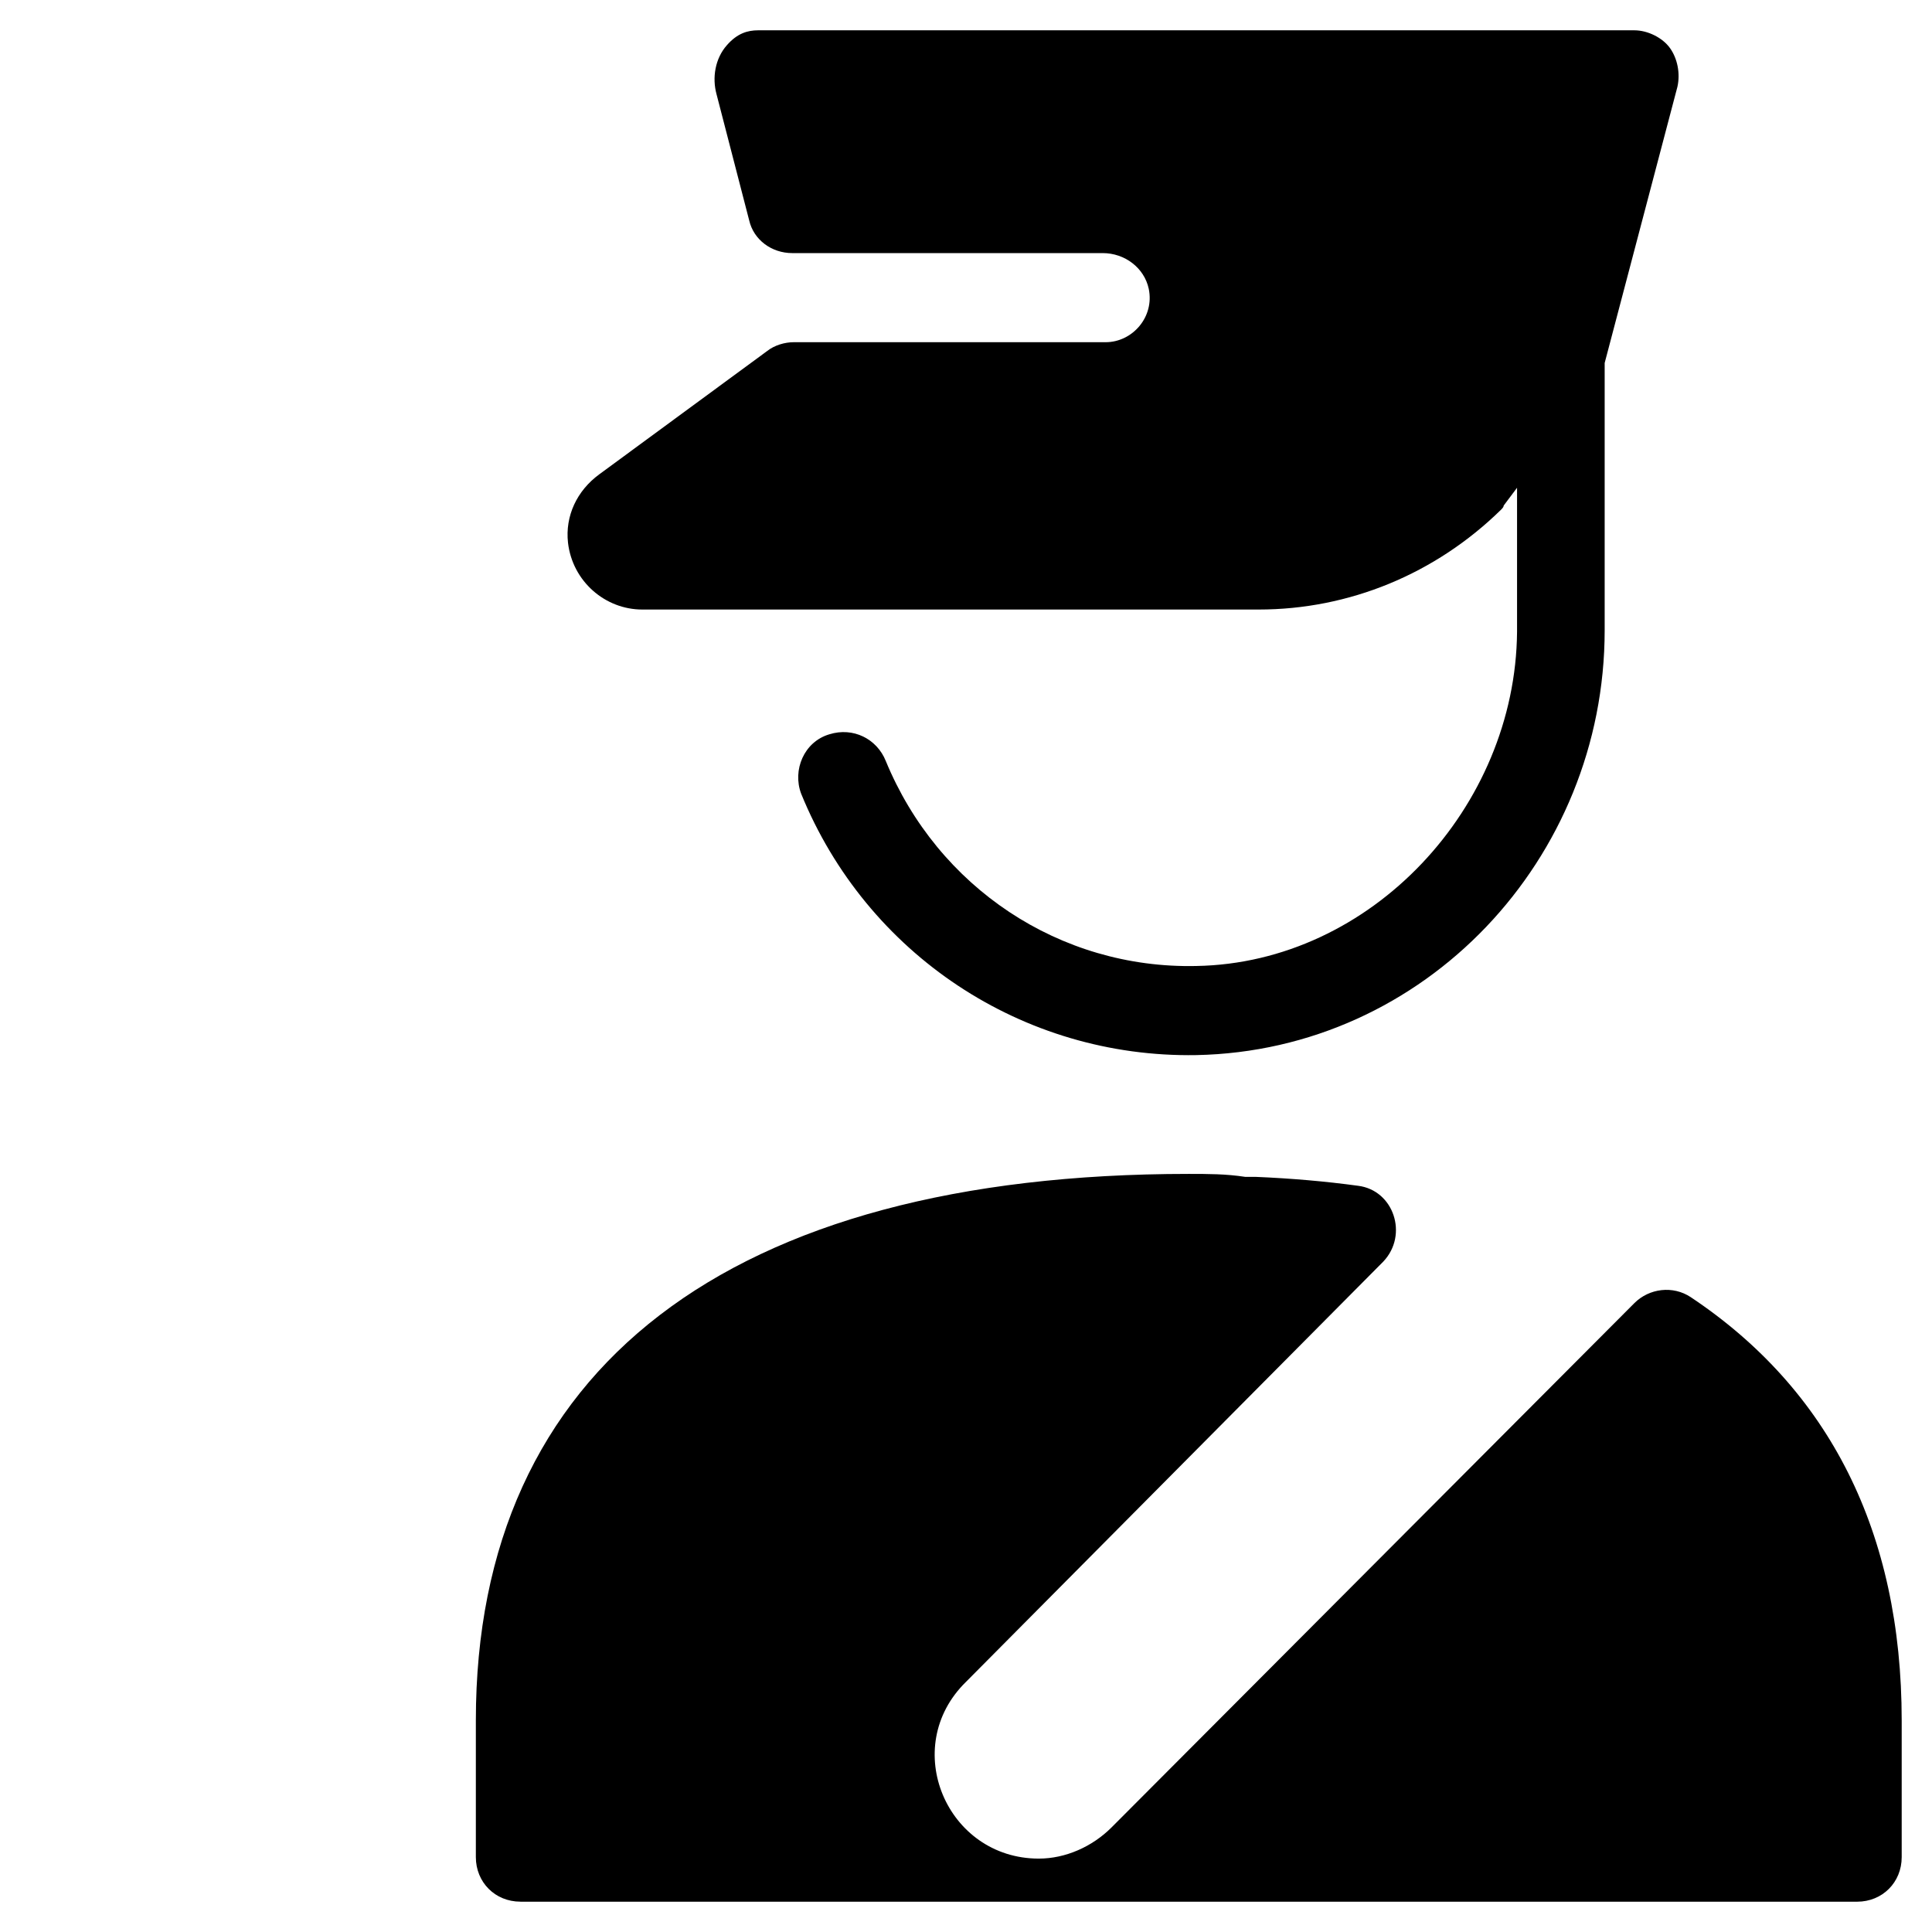
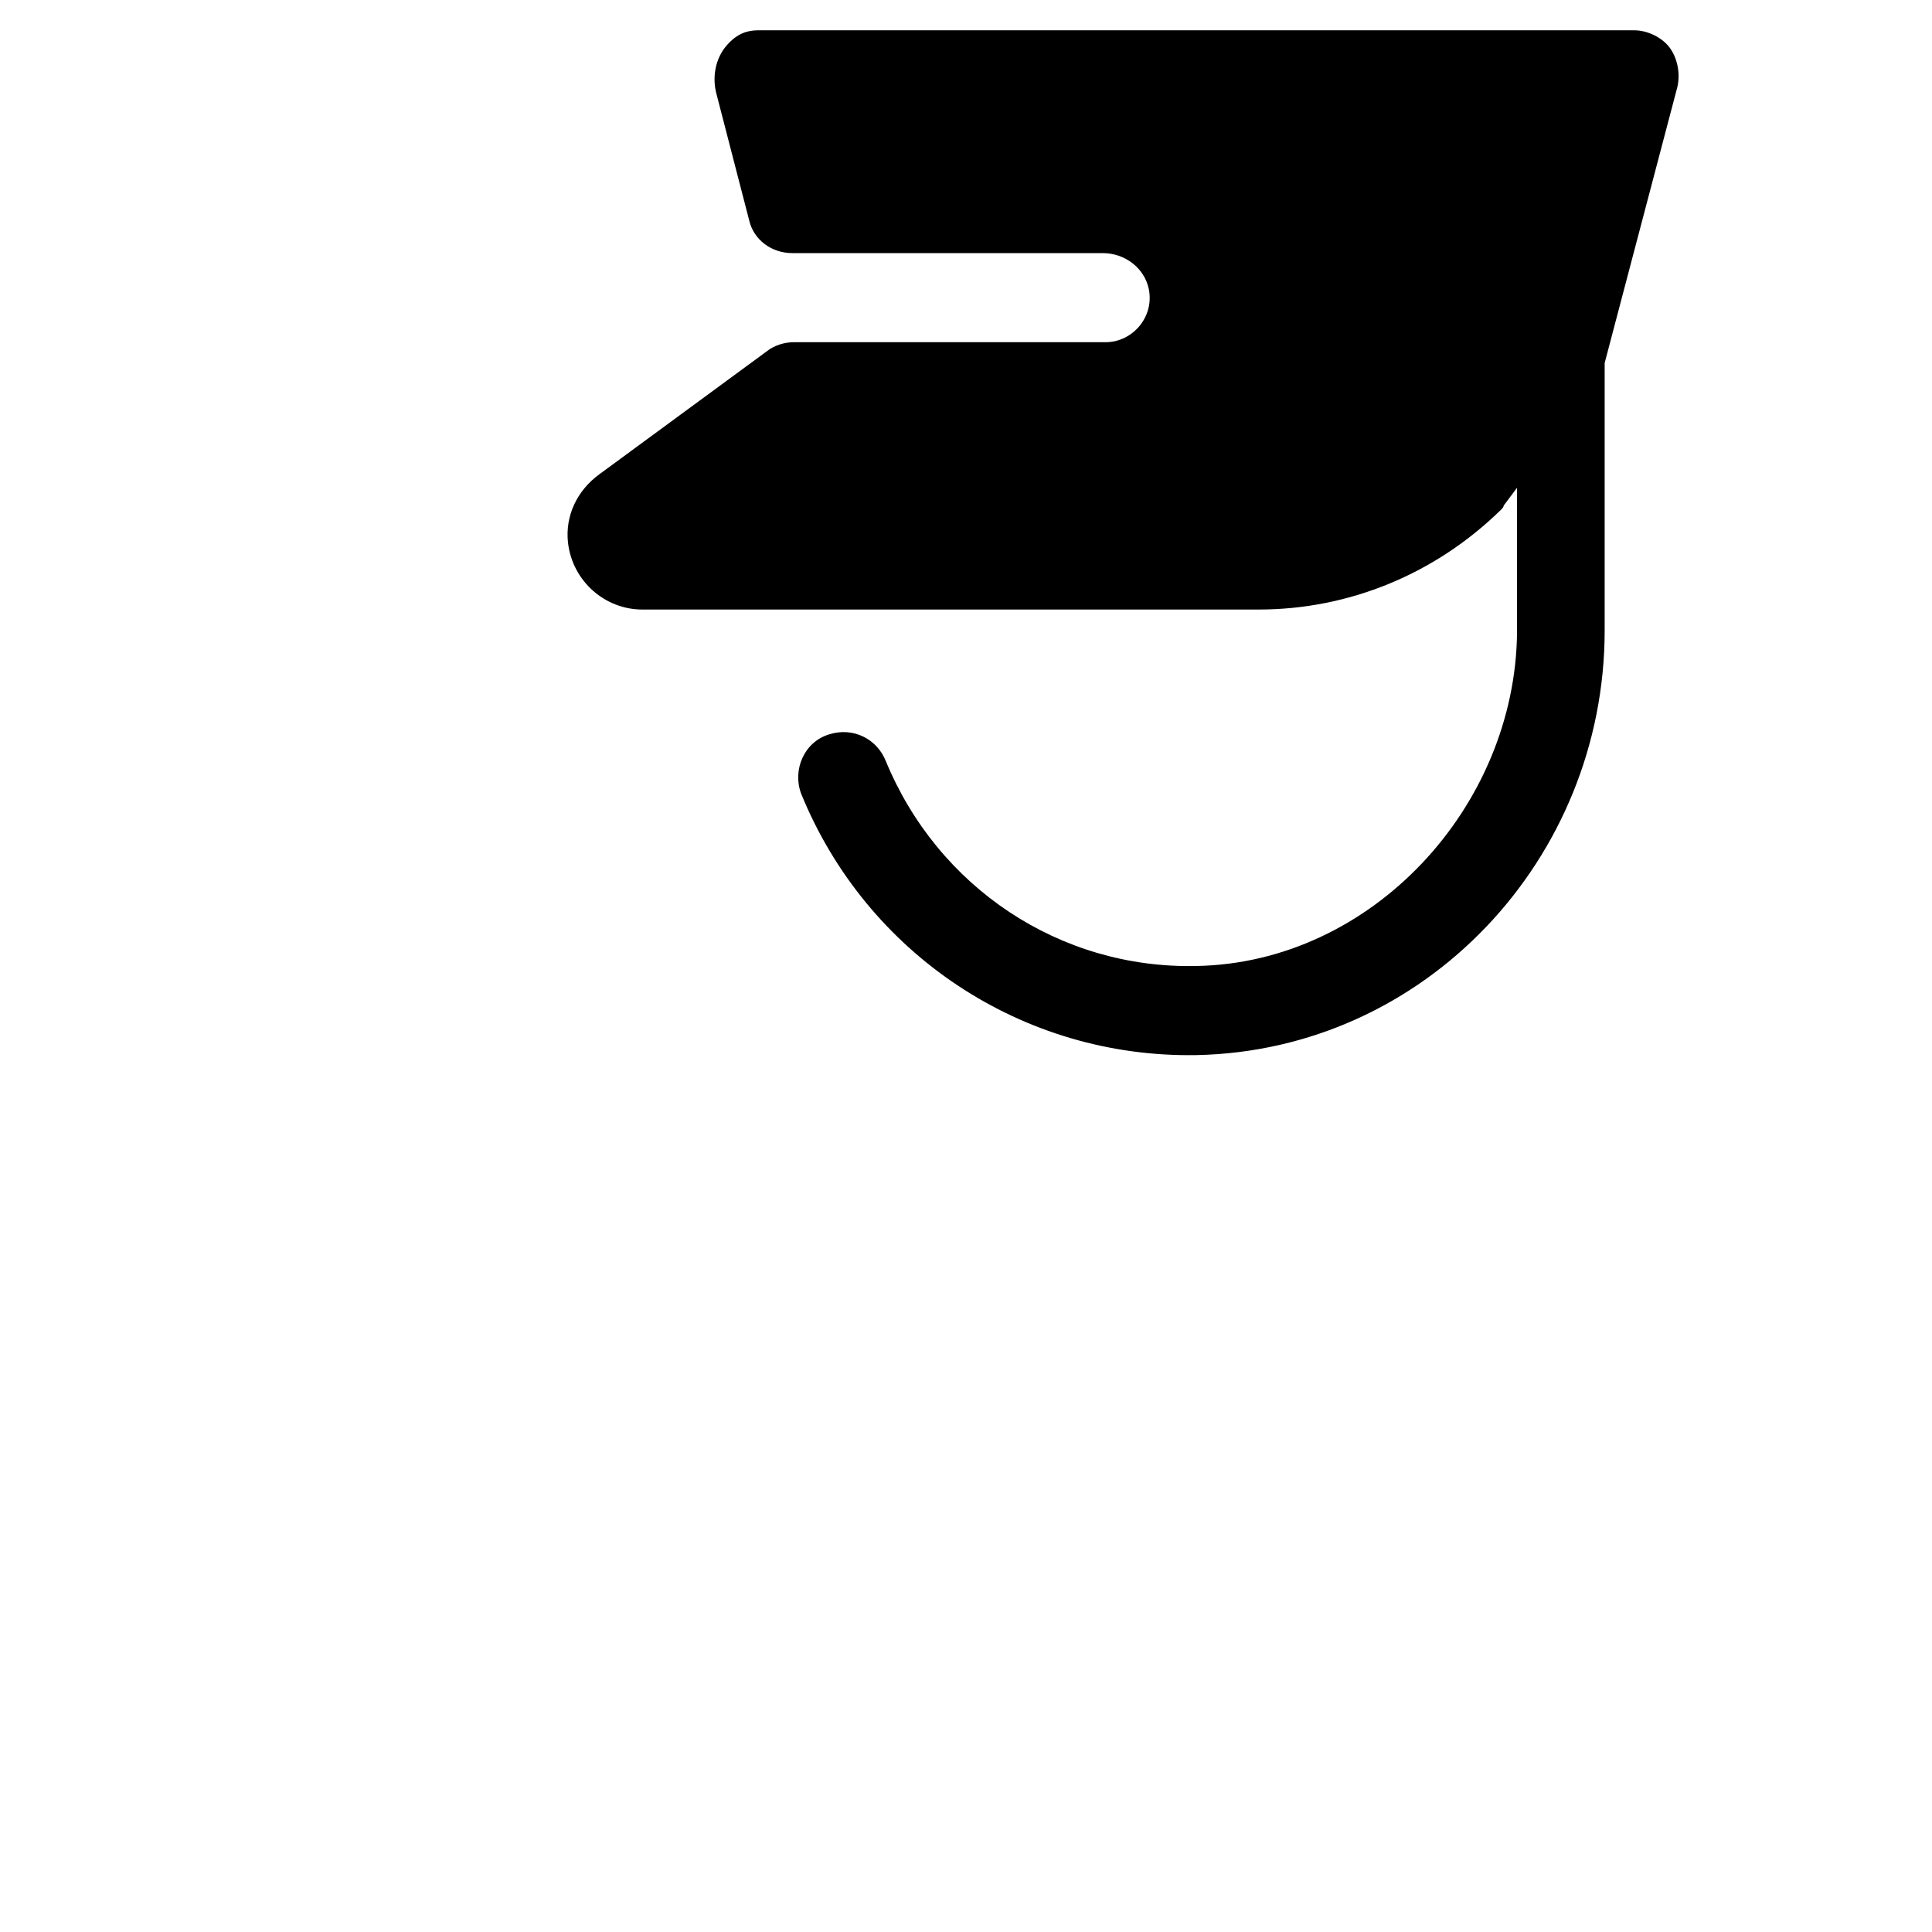
<svg xmlns="http://www.w3.org/2000/svg" fill="#000000" width="800px" height="800px" version="1.1" viewBox="144 144 512 512">
  <g>
-     <path d="m281.92 647.97h354.24c6.691 0 11.809-5.117 11.809-11.809v-36.211c0-49.988-19.285-87.773-55.891-112.18-4.723-3.148-11.02-2.363-14.957 1.574l-138.55 138.94c-5.117 5.117-12.203 8.266-19.285 8.266-24.402 0-37-29.52-19.285-46.84l110.6-111.39c6.691-7.086 2.754-18.895-6.691-20.074-8.66-1.18-17.711-1.969-27.16-2.363h-2.754c-5.121-0.785-9.844-0.785-14.961-0.785-122.02 0-188.93 51.562-188.93 144.84v36.211c0 6.695 5.117 11.812 11.809 11.812z" />
    <path d="m461.01 400c-36.211 0.789-68.488-20.859-82.262-54.316-2.363-5.902-8.66-9.055-14.957-7.086-6.691 1.969-9.84 9.445-7.477 15.742 17.316 42.512 58.645 70.062 104.7 69.273 60.613-1.18 108.24-51.953 108.24-112.57v-70.848l19.285-73.211c0.789-3.543 0-7.477-1.969-10.234-1.965-2.754-5.902-4.719-9.445-4.719h-232.22c-2.754 0-5.512 0.789-8.266 3.938-3.148 3.543-3.938 8.66-2.754 12.988l8.66 33.457c1.18 5.117 5.902 8.66 11.414 8.66h82.262c5.902 0 11.02 3.938 12.203 9.445 1.574 7.477-4.328 14.168-11.414 14.168h-82.656c-2.363 0-5.117 0.789-7.086 2.363l-44.477 32.668c-5.902 4.328-9.055 11.02-8.266 18.105 1.18 10.234 9.84 17.711 19.68 17.711h163.34c24.008 0 46.84-9.445 64.156-26.371 0.395-0.395 0.789-0.789 0.789-1.18l3.543-4.723v38.18c-0.395 46.441-38.574 87.77-85.02 88.559z" />
  </g>
</svg>